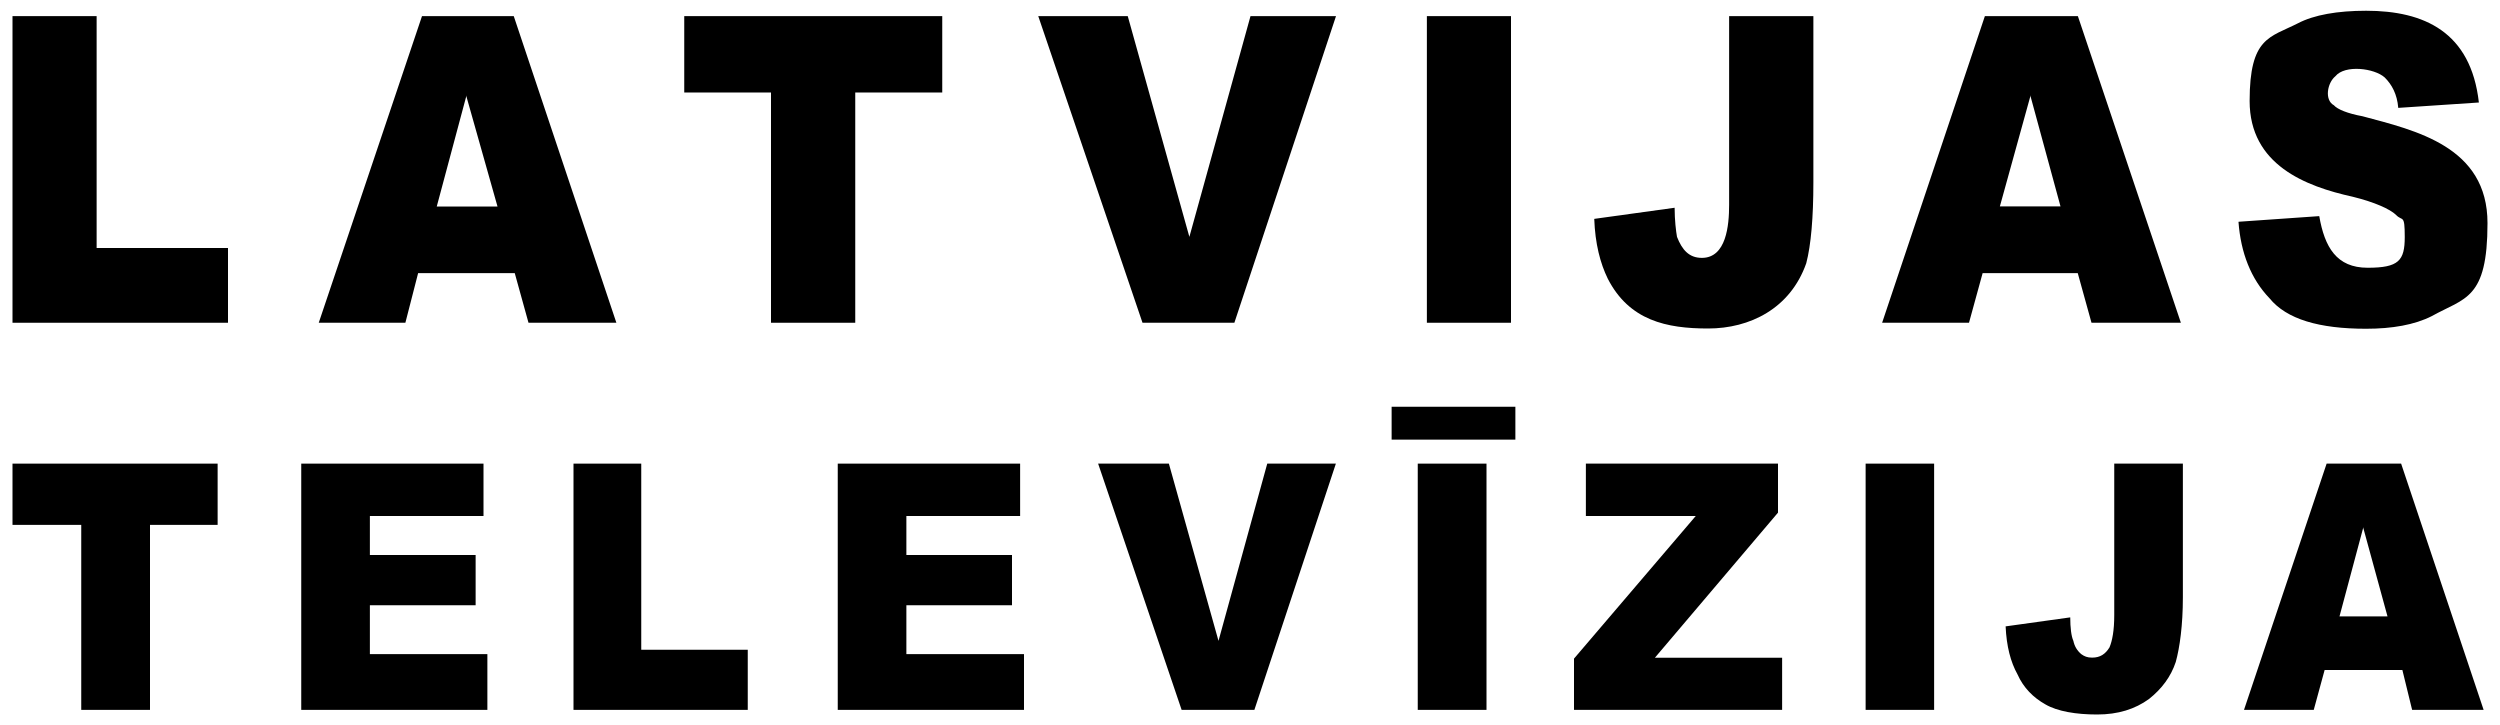
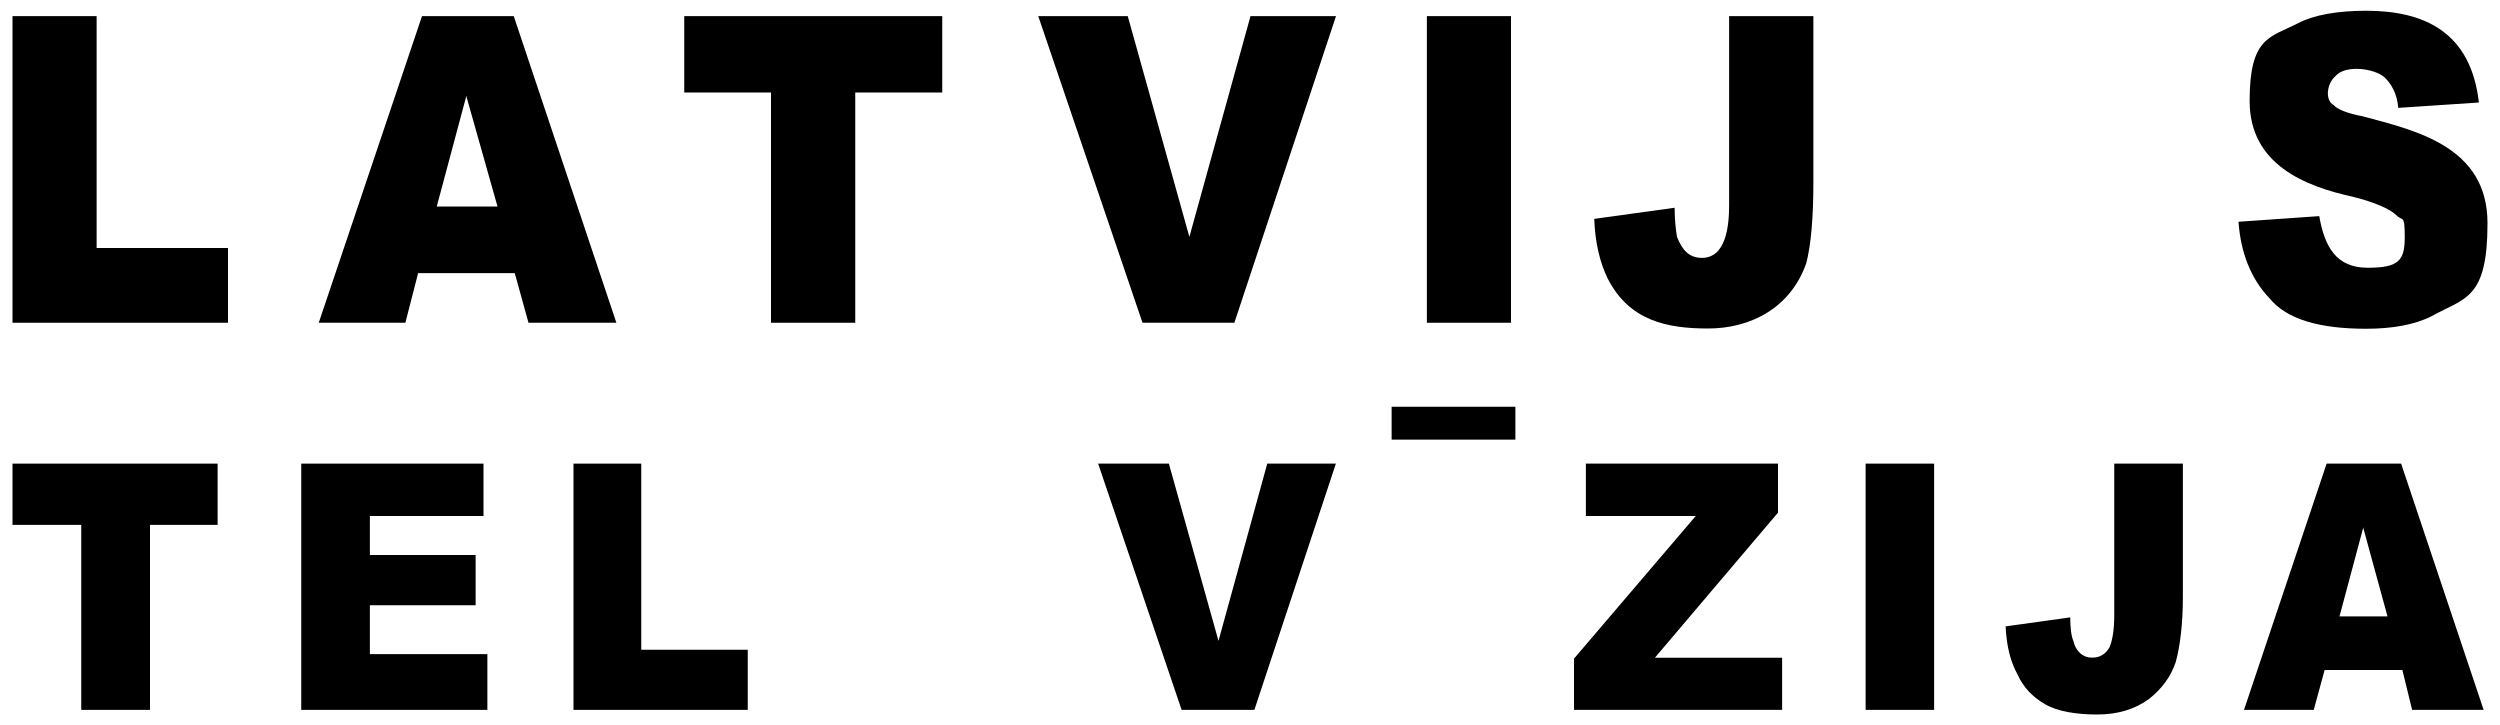
<svg xmlns="http://www.w3.org/2000/svg" id="Layer_1" version="1.1" viewBox="0 0 2000 580">
  <defs>
    <style> .st0 { fill-rule: evenodd; } </style>
  </defs>
  <path class="st0" d="M1790.9,177.4l64.5-4.5c4.3,24.8,13.8,41.3,38.7,41.3s29.7-5.7,29.7-24.6-1.8-12.1-7.1-17.8c-4.8-4.5-16.7-10-34.5-14.4-37.7-8.3-82.5-25.5-82.5-76.6s16.1-50.7,38.7-62.2c12.8-6.7,31.6-10,54.5-10,46.4,0,83.8,16.9,90.2,73.4l-64.5,4.3c-.9-11-5.1-18.6-10.8-24.3-8.3-7.5-31.9-10.4-39.5-1-6.5,5.3-8.9,19-1.2,23.2,2.9,3.3,11,6.6,22.9,8.8,42.6,11.4,100,24.2,100,85.5s-18.1,59.6-44.6,74.4c-13.8,7-31.8,10.1-52.5,10.1-37.6,0-63.6-7.6-77.3-24.4-14.9-15.5-23-36.5-24.8-61Z" />
  <polygon class="st0" points="547.4 12.9 753.8 12.9 753.8 74 684.2 74 684.2 258.2 616.8 258.2 616.8 74 547.4 74 547.4 12.9" />
  <polygon class="st0" points="830.6 12.9 902.2 12.9 951.5 189.5 1000.4 12.9 1068.8 12.9 987.5 258.2 914 258.2 830.6 12.9" />
  <rect x="1141.5" y="12.9" width="67.3" height="245.3" />
  <path class="st0" d="M1383.3,12.9h67.4v133.1c0,27.8-1.9,50.1-5.7,64.6-12.8,36.4-45.3,52.2-78.5,52.2s-63.1-6.3-80.3-39.9c-6-12.3-10.1-27.9-10.8-47.8l64.3-8.9c0,10,1.1,18.8,1.9,23.3,4,10.2,9.5,16.8,19.9,16.8,19.5,0,21.8-25.9,21.8-42.4V12.9Z" />
  <polygon class="st0" points="10 12.9 77.3 12.9 77.3 198.4 182.4 198.4 182.4 258.2 10 258.2 10 12.9" />
  <path class="st0" d="M373.2,165.2h24.8l-24.8-87.8v-1.1l-23.8,88.9h23.8ZM373.2,12.9h37.8l82.1,245.3h-70.3l-11-39.7h-77.3l-10.2,39.7h-69.3L337.6,12.9h35.6Z" />
  <g>
-     <path class="st0" d="M1624.5,12.9h-36.6l-82.2,245.3h69.5l10.9-39.7h76.1l11,39.7h71.5l-82.4-245.3h-37.7ZM1624.5,165.1h-24.6l24.6-88.9v1.1l23.9,87.8h-23.9Z" />
    <path class="st0" d="M1921,370.9h-59.7l-66.1,197h55.8l8.7-31.9h62.2l7.8,31.9h57.2l-66-197ZM1890.7,493.1h-19.1l19.1-71.4v.9l19.3,70.5h-19.3Z" />
  </g>
  <polygon class="st0" points="10 370.9 10 370.9 174.1 370.9 174.1 419.9 120 419.9 120 567.9 65 567.9 65 419.9 10 419.9 10 370.9" />
  <polygon class="st0" points="241 370.9 241 370.9 386.8 370.9 386.8 412.8 295.9 412.8 295.9 444 380.5 444 380.5 484.2 295.9 484.2 295.9 523.3 389.9 523.3 389.9 567.9 241 567.9 241 370.9" />
  <polygon class="st0" points="458.8 370.9 458.8 370.9 513 370.9 513 519.8 598.2 519.8 598.2 567.9 458.8 567.9 458.8 370.9" />
-   <polygon class="st0" points="670.2 370.9 670.2 370.9 816.1 370.9 816.1 412.8 725.1 412.8 725.1 444 809.6 444 809.6 484.2 725.1 484.2 725.1 523.3 819.2 523.3 819.2 567.9 670.2 567.9 670.2 370.9" />
  <polygon class="st0" points="878.5 370.9 878.5 370.9 935.1 370.9 974.8 512.7 1013.8 370.9 1068.7 370.9 1003.5 567.9 945.3 567.9 878.5 370.9" />
-   <polygon class="st0" points="1134.2 370.9 1134.2 370.9 1189.2 370.9 1189.2 567.9 1134.2 567.9 1134.2 370.9" />
  <polygon class="st0" points="1268.7 370.9 1268.7 370.9 1422.4 370.9 1422.4 410.1 1323.9 526.2 1425.7 526.2 1425.7 567.9 1259.2 567.9 1259.2 526.9 1356.6 412.8 1268.7 412.8 1268.7 370.9" />
  <polygon class="st0" points="1492.5 370.9 1492.5 370.9 1547.3 370.9 1547.3 567.9 1492.5 567.9 1492.5 370.9" />
  <path class="st0" d="M1691.3,370.9h55v106.9c0,22.3-2.5,40.2-5.7,51.8-3.9,11.7-11.1,21.4-21.4,29.6-11.2,8.1-24.7,12.4-41.5,12.4s-31.8-2.5-41.4-8.1c-9.6-5.4-17.5-13.2-22.3-24-5.5-9.9-8.8-22.4-9.5-38.4l51.7-7.2c0,8.1.8,15.1,2.5,18.8.9,4.4,3.1,7.9,6.3,10.6,2.5,1.8,4.8,2.8,8.7,2.8,6.4,0,10.6-2.8,13.9-8.2,2.2-5.3,3.8-13.3,3.8-25.9v-121.2Z" />
  <polygon class="st0" points="1116.6 325.4 1209 325.4 1212.3 325.4 1212.3 328.7 1212.3 348.4 1212.3 351.7 1209 351.7 1116.6 351.7 1113.3 351.7 1113.3 348.4 1113.3 328.7 1113.3 325.4 1116.6 325.4" />
</svg>